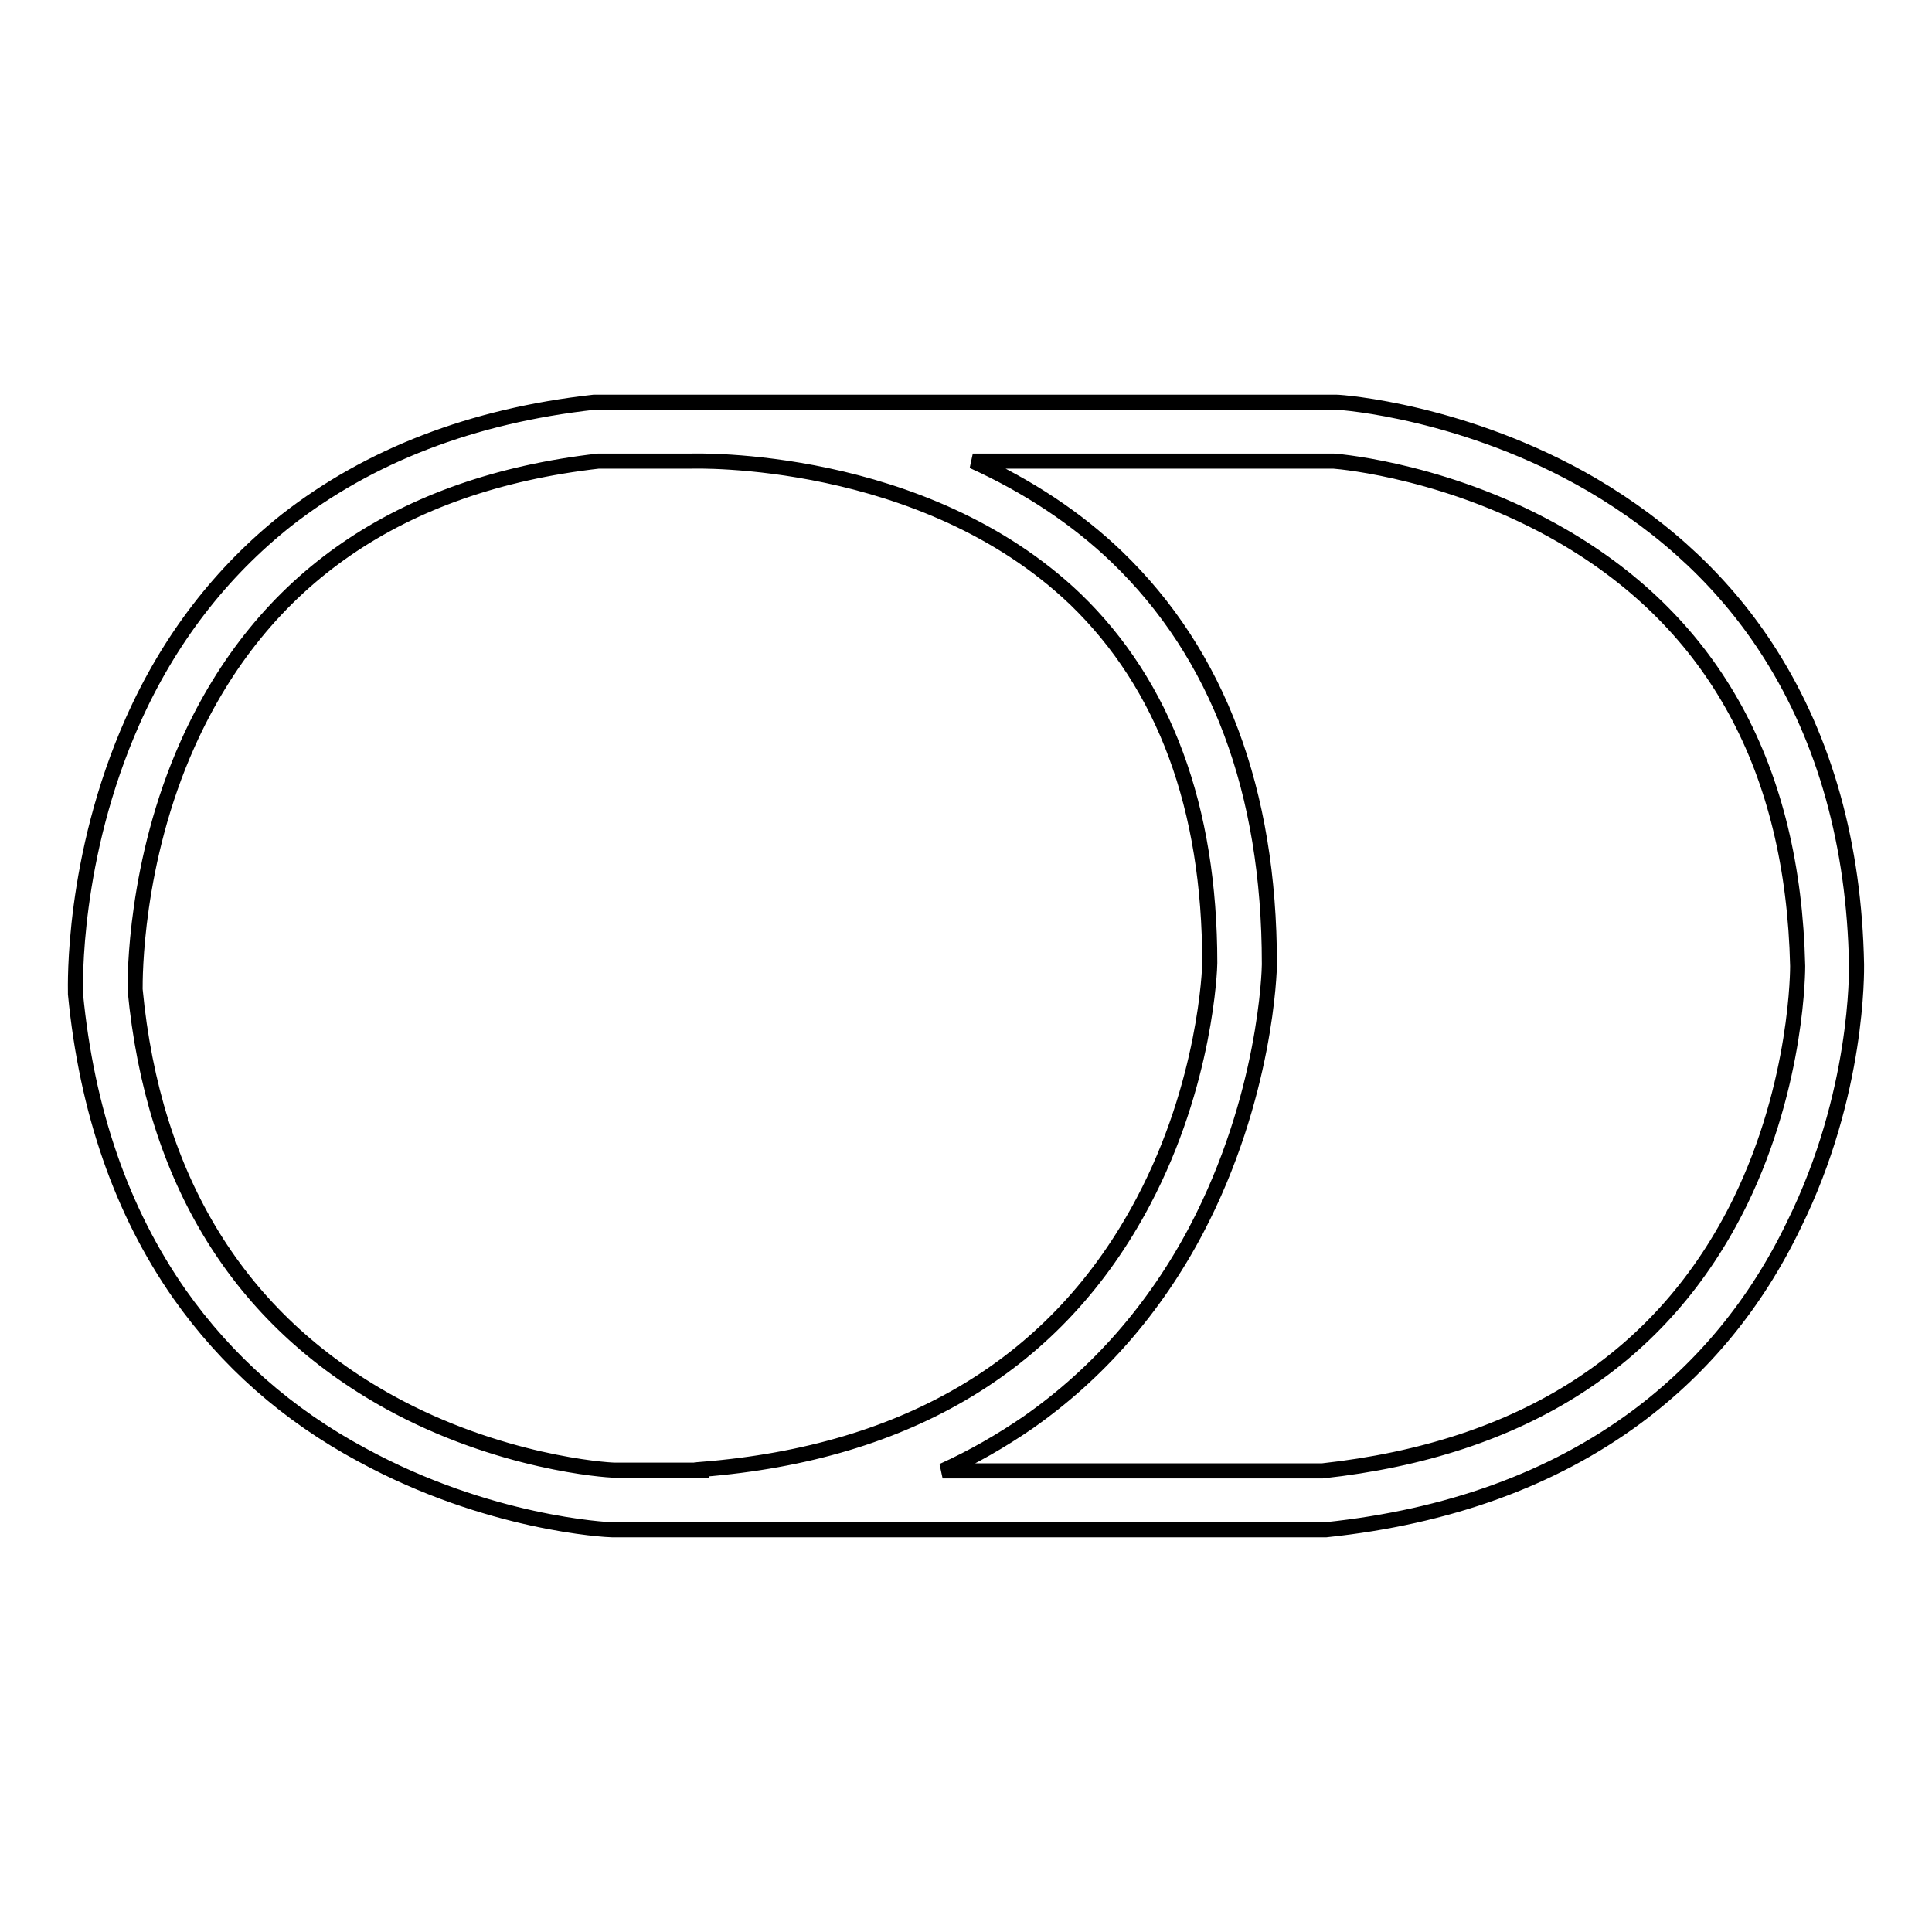
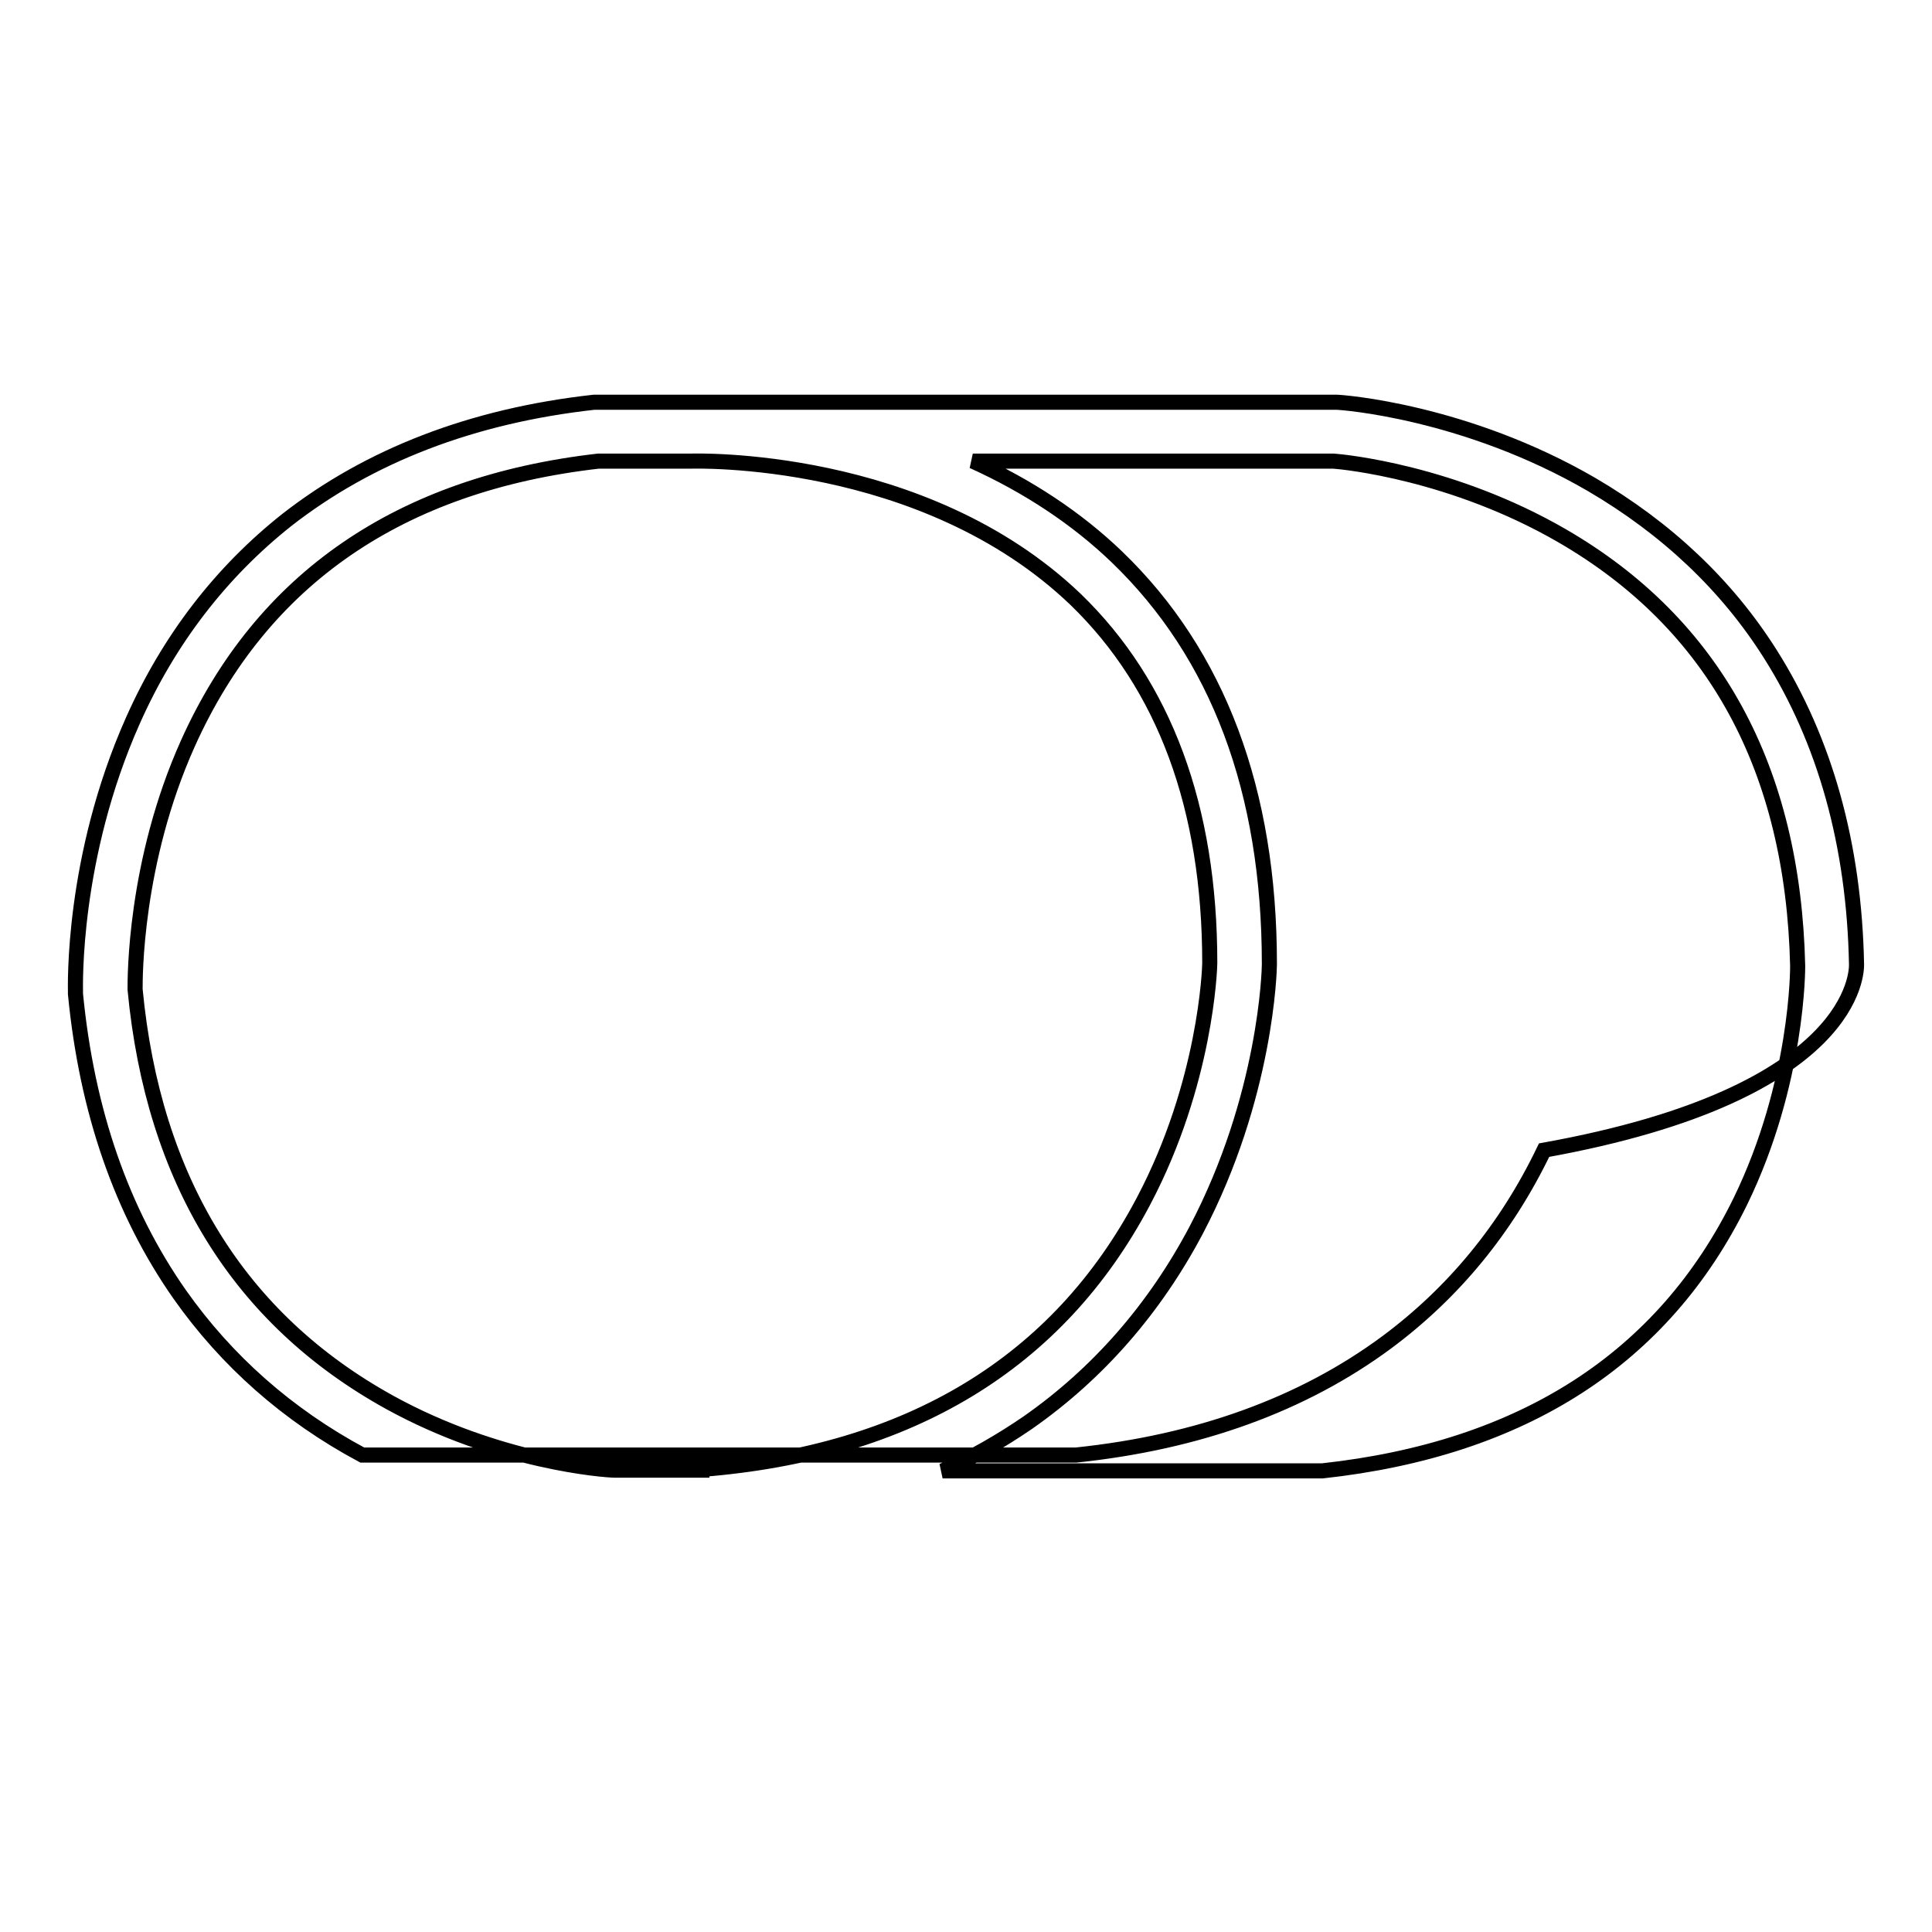
<svg xmlns="http://www.w3.org/2000/svg" version="1.1" x="0px" y="0px" viewBox="0 0 256 256" enable-background="new 0 0 256 256" xml:space="preserve">
  <g>
-     <path stroke-width="2" fill-opacity="0" stroke="#000000" d="M246,127.8c-0.3-15.9-4.2-29.7-11.4-41.1c-5.8-9.2-13.8-16.7-23.7-22.5c-16.7-9.7-33.1-10.9-33.8-10.9 l-98.2,0l-0.2,0C62.5,55.1,48.9,60.4,38,68.9c-8.7,6.9-15.6,15.8-20.4,26.6c-8.1,18.2-7.6,35.2-7.6,36l0,0.2 c1.5,15.5,6.1,28.8,13.8,39.8c6.2,8.8,14.3,16,24.2,21.3c16.7,9.1,32.4,9.9,33.1,9.9l94.4,0l0.2,0c16.2-1.7,30-6.7,41.1-14.9 c8.9-6.6,15.9-15.1,20.9-25.5C246.3,144.9,246,128.5,246,127.8z M51.6,185.8c-19.9-11-31.3-29.4-33.7-54.7c0-1.4-0.1-16.8,7-32.6 C34.7,76.7,53,64.1,79.3,61.1h12.3l0,0c0.3,0,30.7-1,50.9,18.3c11.8,11.4,17.8,27.6,17.8,48.2c0,0.7-0.5,15.9-8.8,31.6 c-11.3,21.4-31,33.3-58.5,35.5l0,0.1H81.4C80.3,194.8,66.1,193.8,51.6,185.8z M230.6,159.2c-10.2,20.8-28.8,32.8-55.4,35.7h-50.3 c4-1.8,7.8-4,11.3-6.4c9.3-6.5,16.8-15.1,22.3-25.5c9.3-17.7,9.7-34.5,9.7-35.2v-0.1c0-22.9-6.8-41-20.2-53.9 c-5.3-5.1-11.8-9.4-19.1-12.7h47.8c1.4,0.1,15.8,1.5,30.3,9.9c20.2,11.7,30.6,30.9,31.2,57C238.2,128.1,238.3,143.4,230.6,159.2z" />
+     <path stroke-width="2" fill-opacity="0" stroke="#000000" d="M246,127.8c-0.3-15.9-4.2-29.7-11.4-41.1c-5.8-9.2-13.8-16.7-23.7-22.5c-16.7-9.7-33.1-10.9-33.8-10.9 l-98.2,0l-0.2,0C62.5,55.1,48.9,60.4,38,68.9c-8.7,6.9-15.6,15.8-20.4,26.6c-8.1,18.2-7.6,35.2-7.6,36l0,0.2 c1.5,15.5,6.1,28.8,13.8,39.8c6.2,8.8,14.3,16,24.2,21.3l94.4,0l0.2,0c16.2-1.7,30-6.7,41.1-14.9 c8.9-6.6,15.9-15.1,20.9-25.5C246.3,144.9,246,128.5,246,127.8z M51.6,185.8c-19.9-11-31.3-29.4-33.7-54.7c0-1.4-0.1-16.8,7-32.6 C34.7,76.7,53,64.1,79.3,61.1h12.3l0,0c0.3,0,30.7-1,50.9,18.3c11.8,11.4,17.8,27.6,17.8,48.2c0,0.7-0.5,15.9-8.8,31.6 c-11.3,21.4-31,33.3-58.5,35.5l0,0.1H81.4C80.3,194.8,66.1,193.8,51.6,185.8z M230.6,159.2c-10.2,20.8-28.8,32.8-55.4,35.7h-50.3 c4-1.8,7.8-4,11.3-6.4c9.3-6.5,16.8-15.1,22.3-25.5c9.3-17.7,9.7-34.5,9.7-35.2v-0.1c0-22.9-6.8-41-20.2-53.9 c-5.3-5.1-11.8-9.4-19.1-12.7h47.8c1.4,0.1,15.8,1.5,30.3,9.9c20.2,11.7,30.6,30.9,31.2,57C238.2,128.1,238.3,143.4,230.6,159.2z" />
  </g>
</svg>